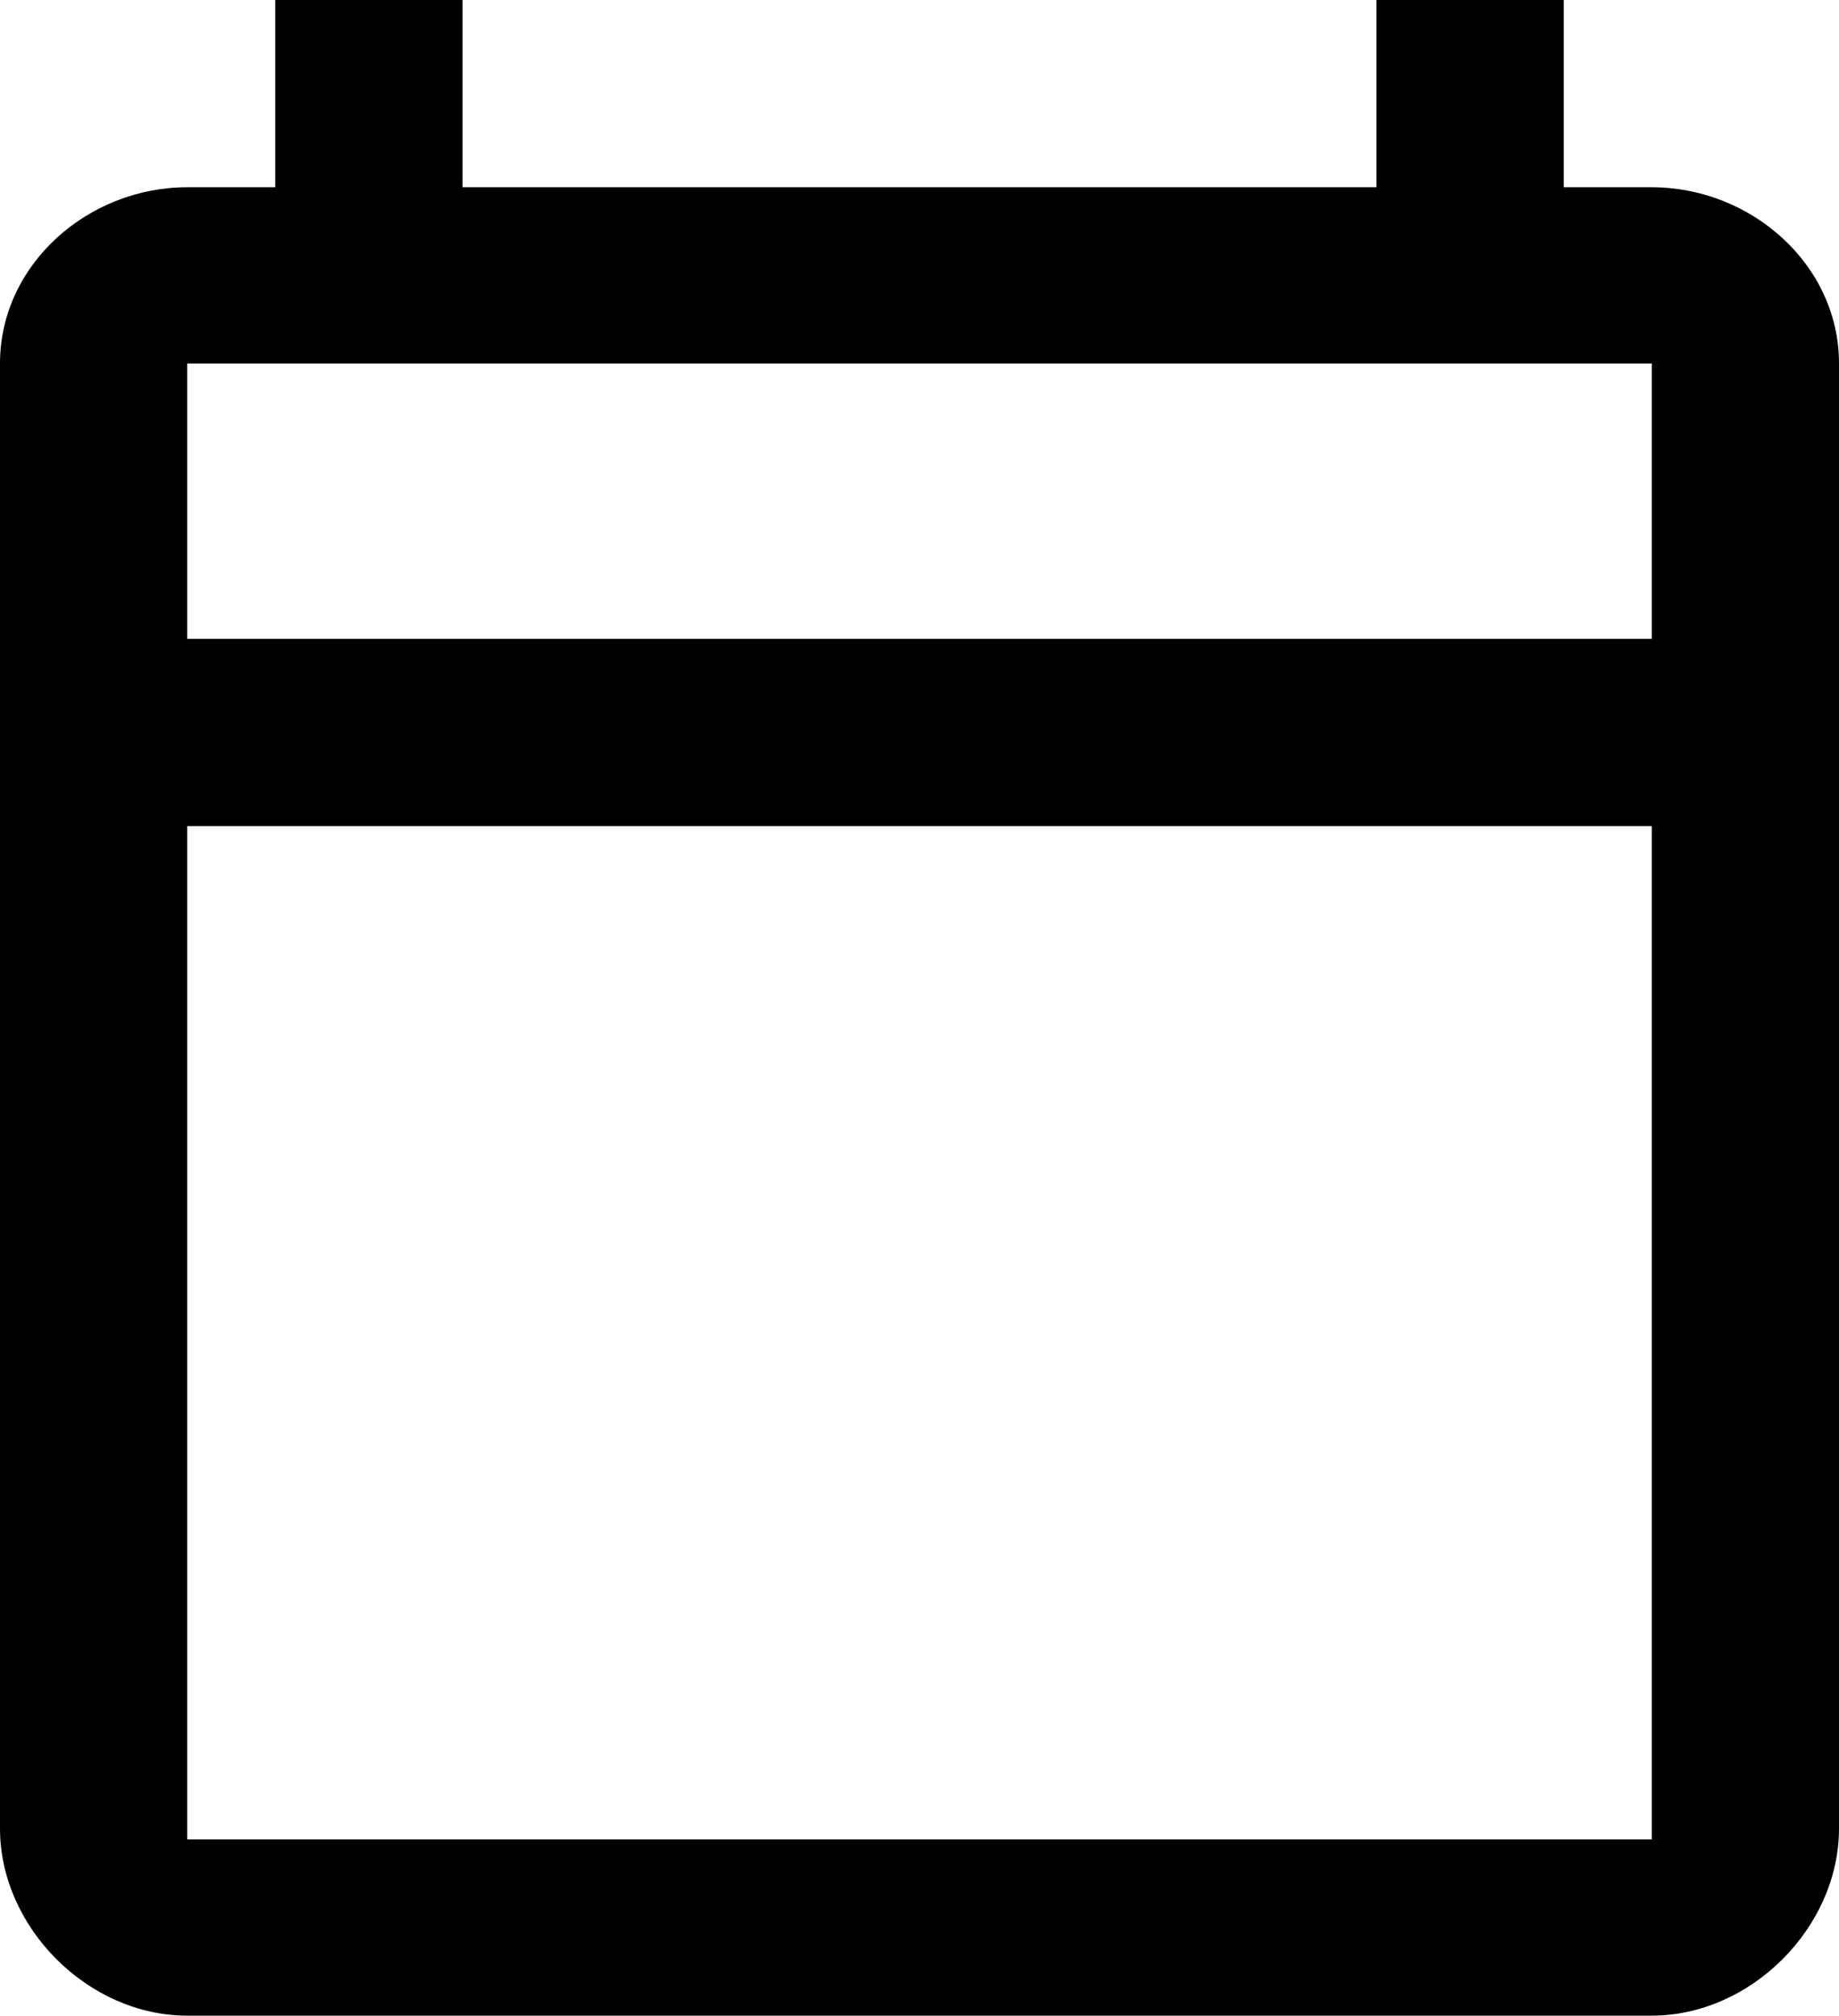
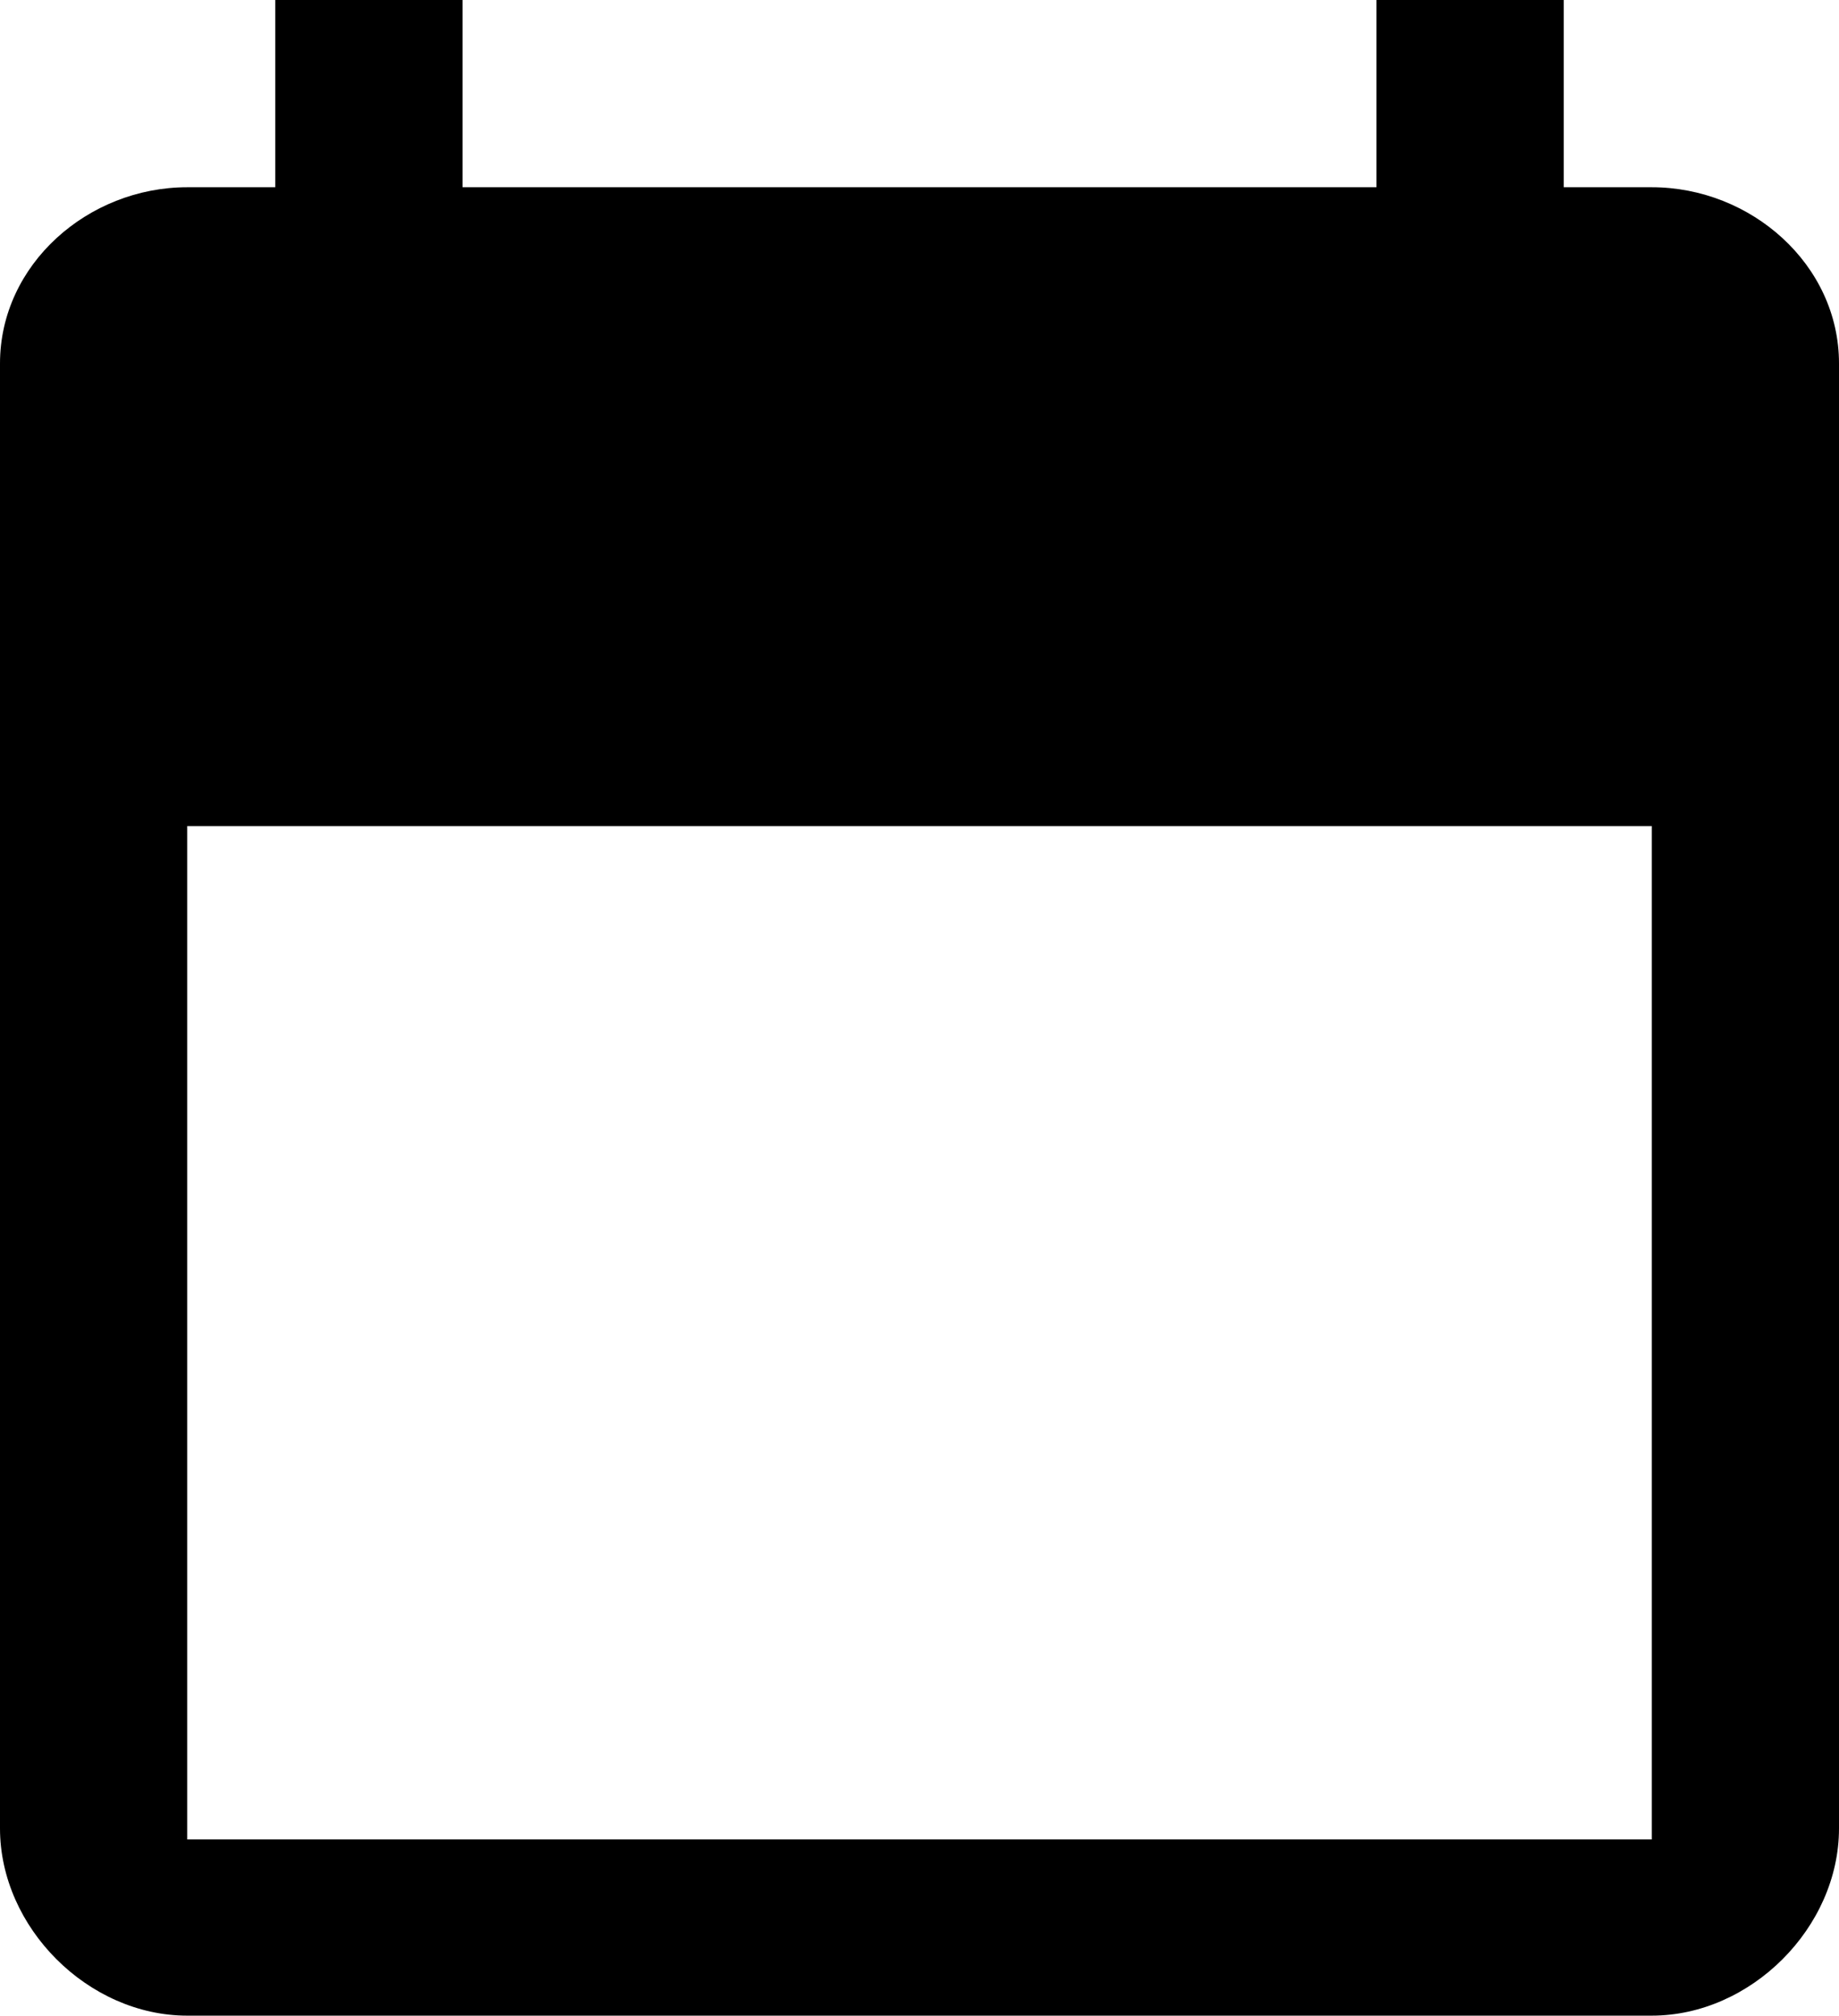
<svg xmlns="http://www.w3.org/2000/svg" version="1.1" viewBox="0 0 16.7 18.3" fill="currentColor">
-   <path d="M15,1.7h-0.8V0h-1.7v1.7H4.2V0H2.5v1.7H1.7C0.8,1.7,0,2.4,0,3.3v13.3c0,0.9,0.8,1.7,1.7,1.7H15 c0.9,0,1.7-0.8,1.7-1.7V3.3C16.7,2.4,15.9,1.7,15,1.7z M15,16.7H1.7V7.5H15V16.7z M15,5.8H1.7V3.3H15V5.8z" />
+   <path d="M15,1.7h-0.8V0h-1.7v1.7H4.2V0H2.5v1.7H1.7C0.8,1.7,0,2.4,0,3.3v13.3c0,0.9,0.8,1.7,1.7,1.7H15 c0.9,0,1.7-0.8,1.7-1.7V3.3C16.7,2.4,15.9,1.7,15,1.7z M15,16.7H1.7V7.5H15V16.7z M15,5.8V3.3H15V5.8z" />
</svg>